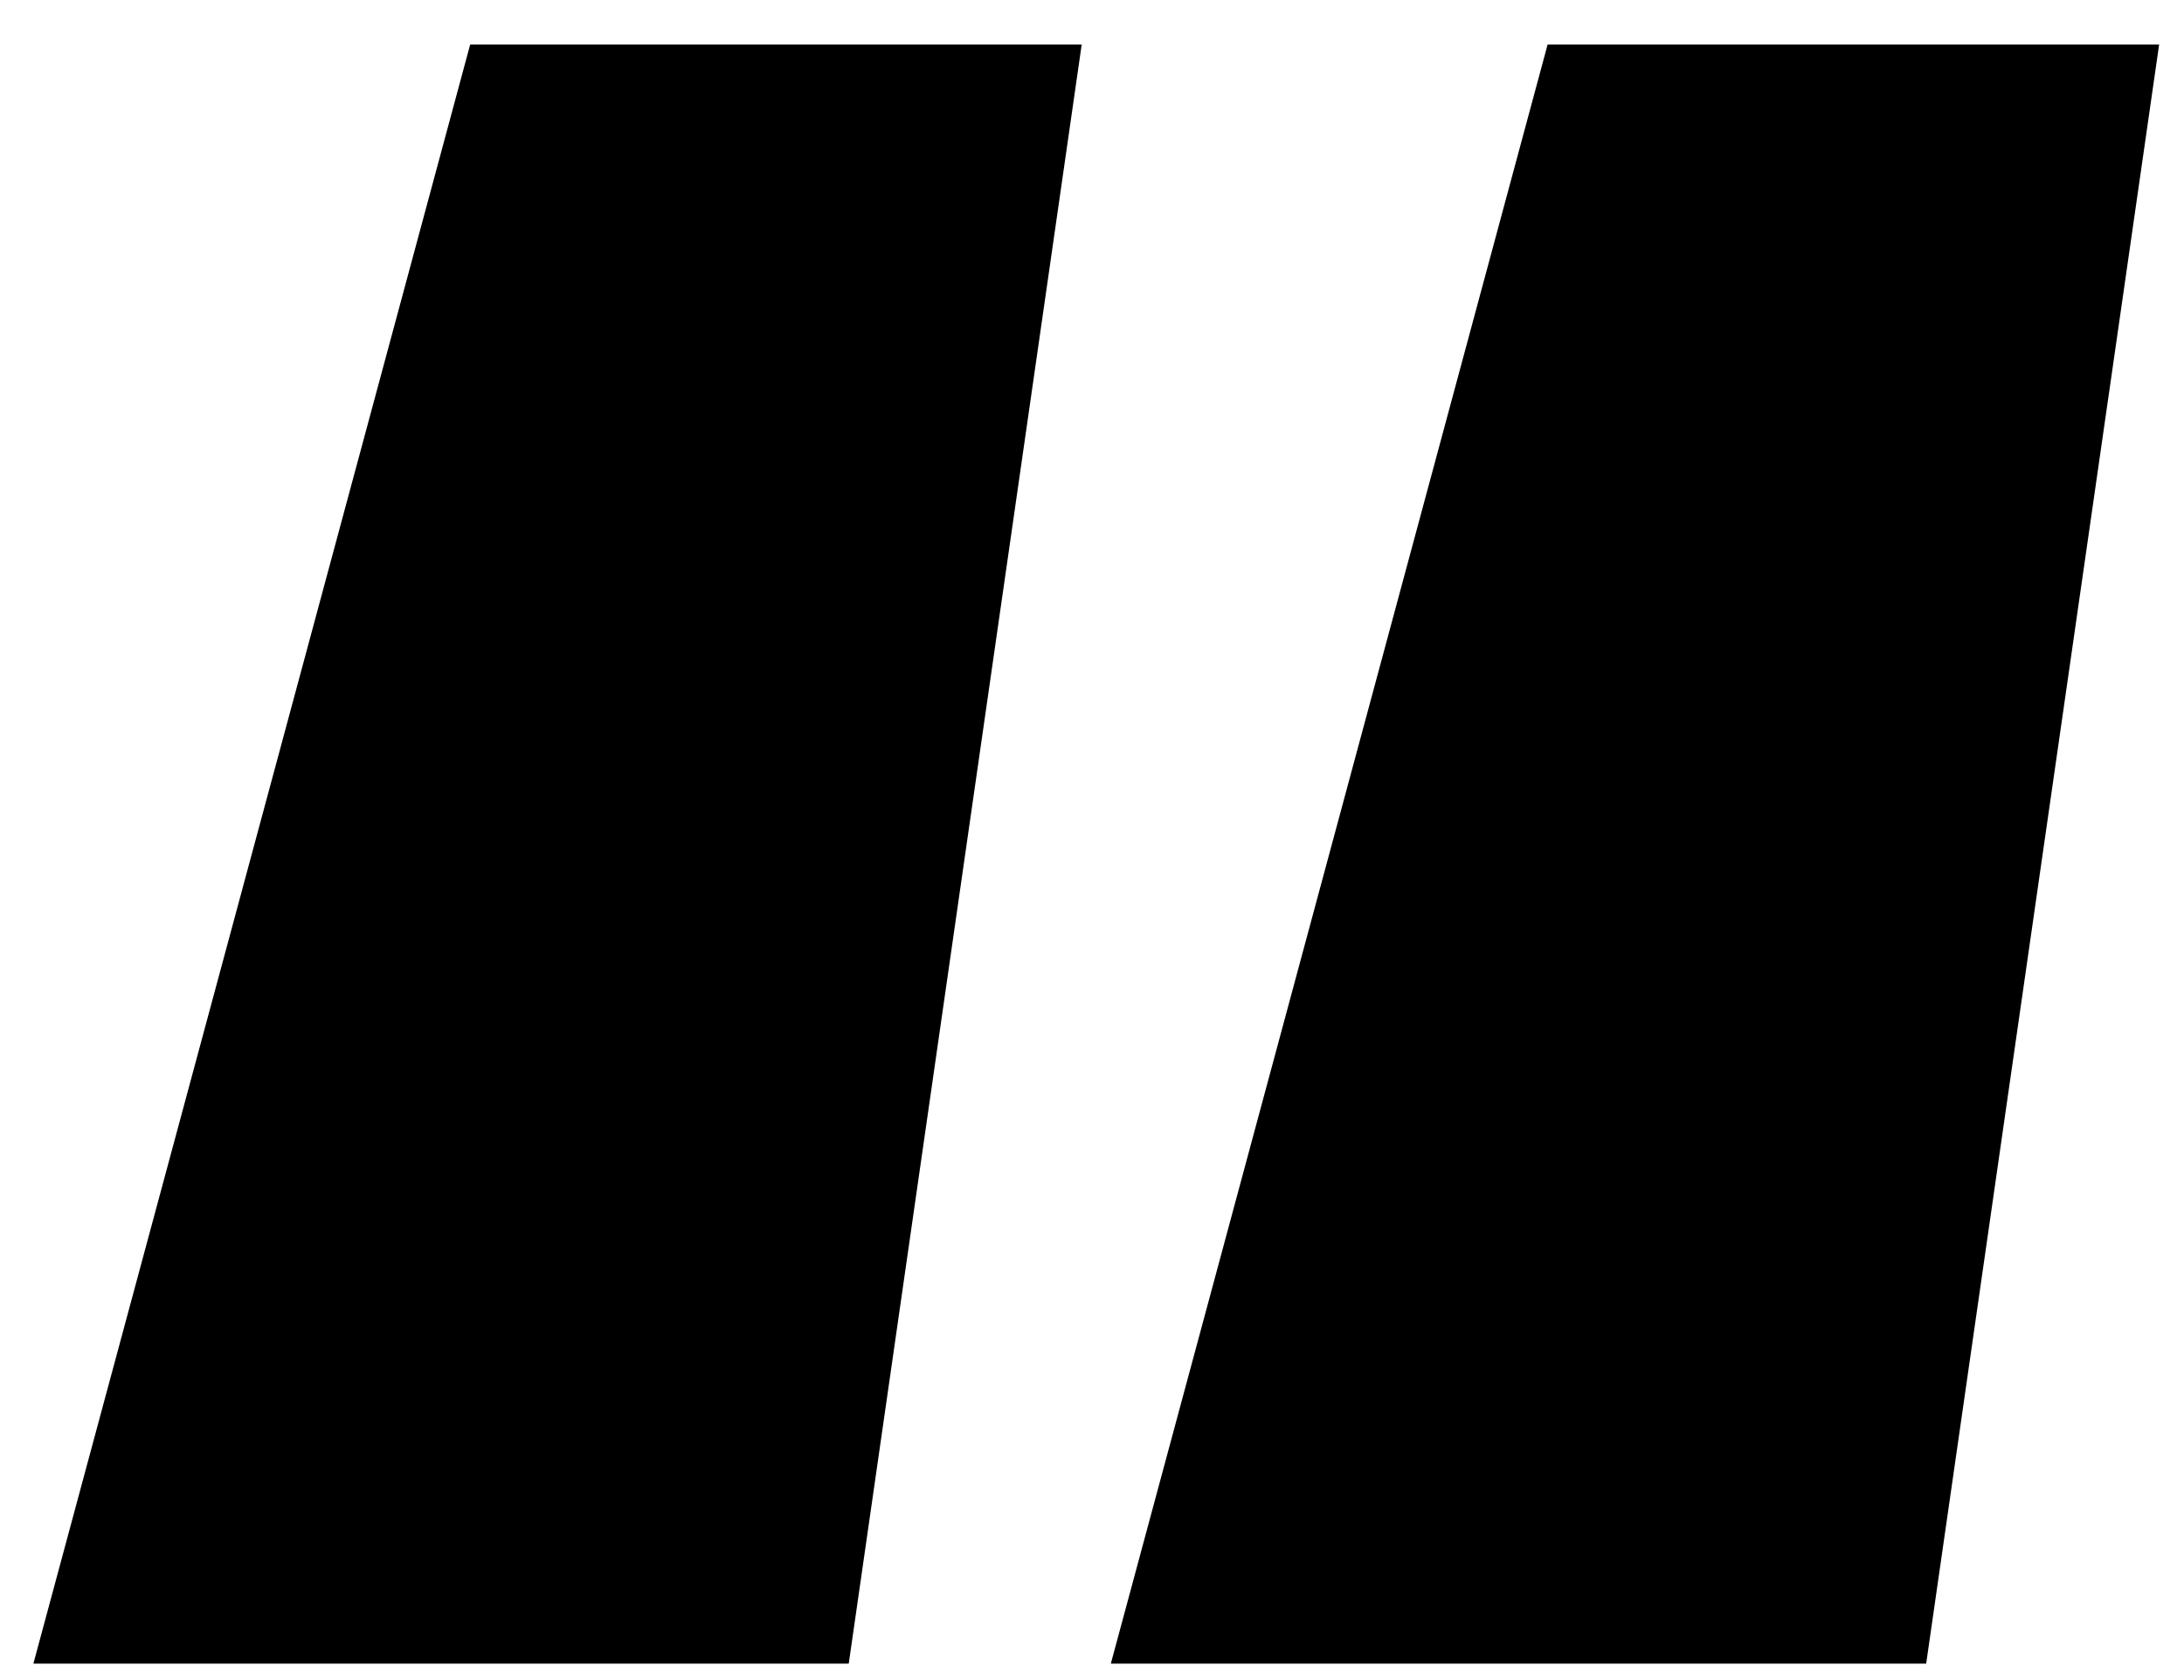
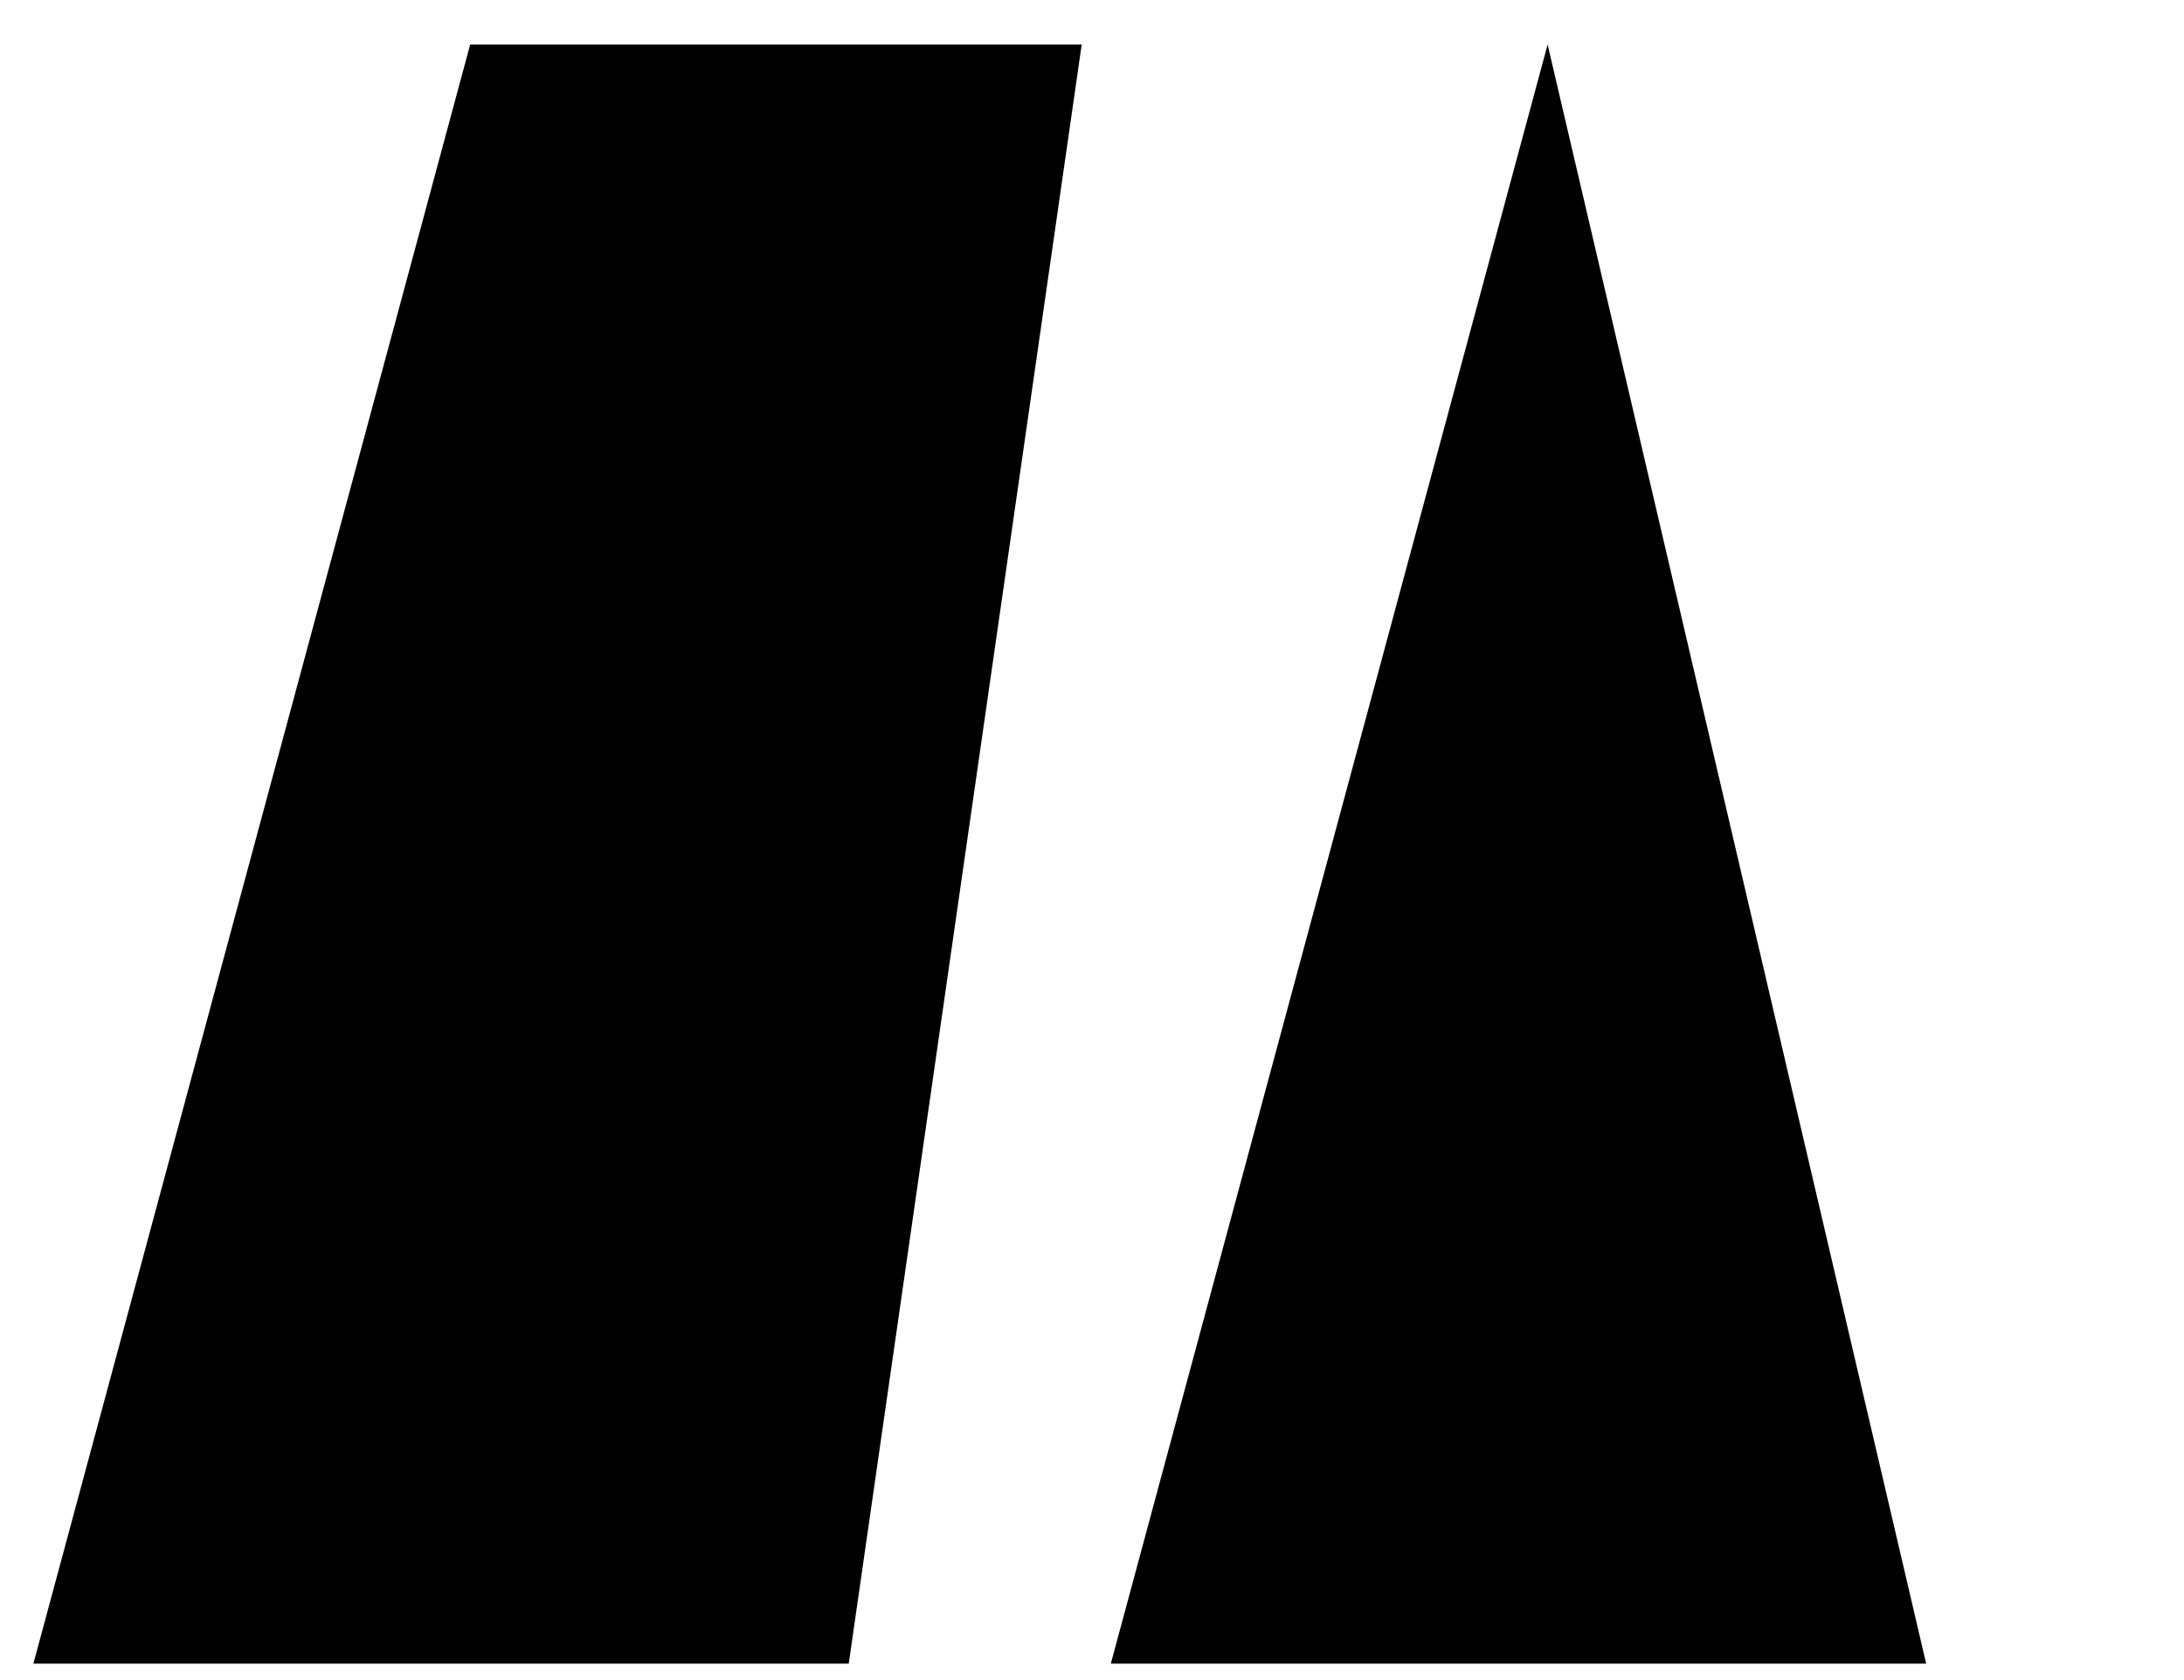
<svg xmlns="http://www.w3.org/2000/svg" fill="none" viewBox="0 0 39 30" height="30" width="39">
-   <path fill="black" d="M0.596 29.707L8.396 0.795H19.316L15.156 29.707H0.596ZM19.836 29.707L27.636 0.795H38.556L34.396 29.707H19.836Z" />
+   <path fill="black" d="M0.596 29.707L8.396 0.795H19.316L15.156 29.707H0.596ZM19.836 29.707L27.636 0.795L34.396 29.707H19.836Z" />
</svg>